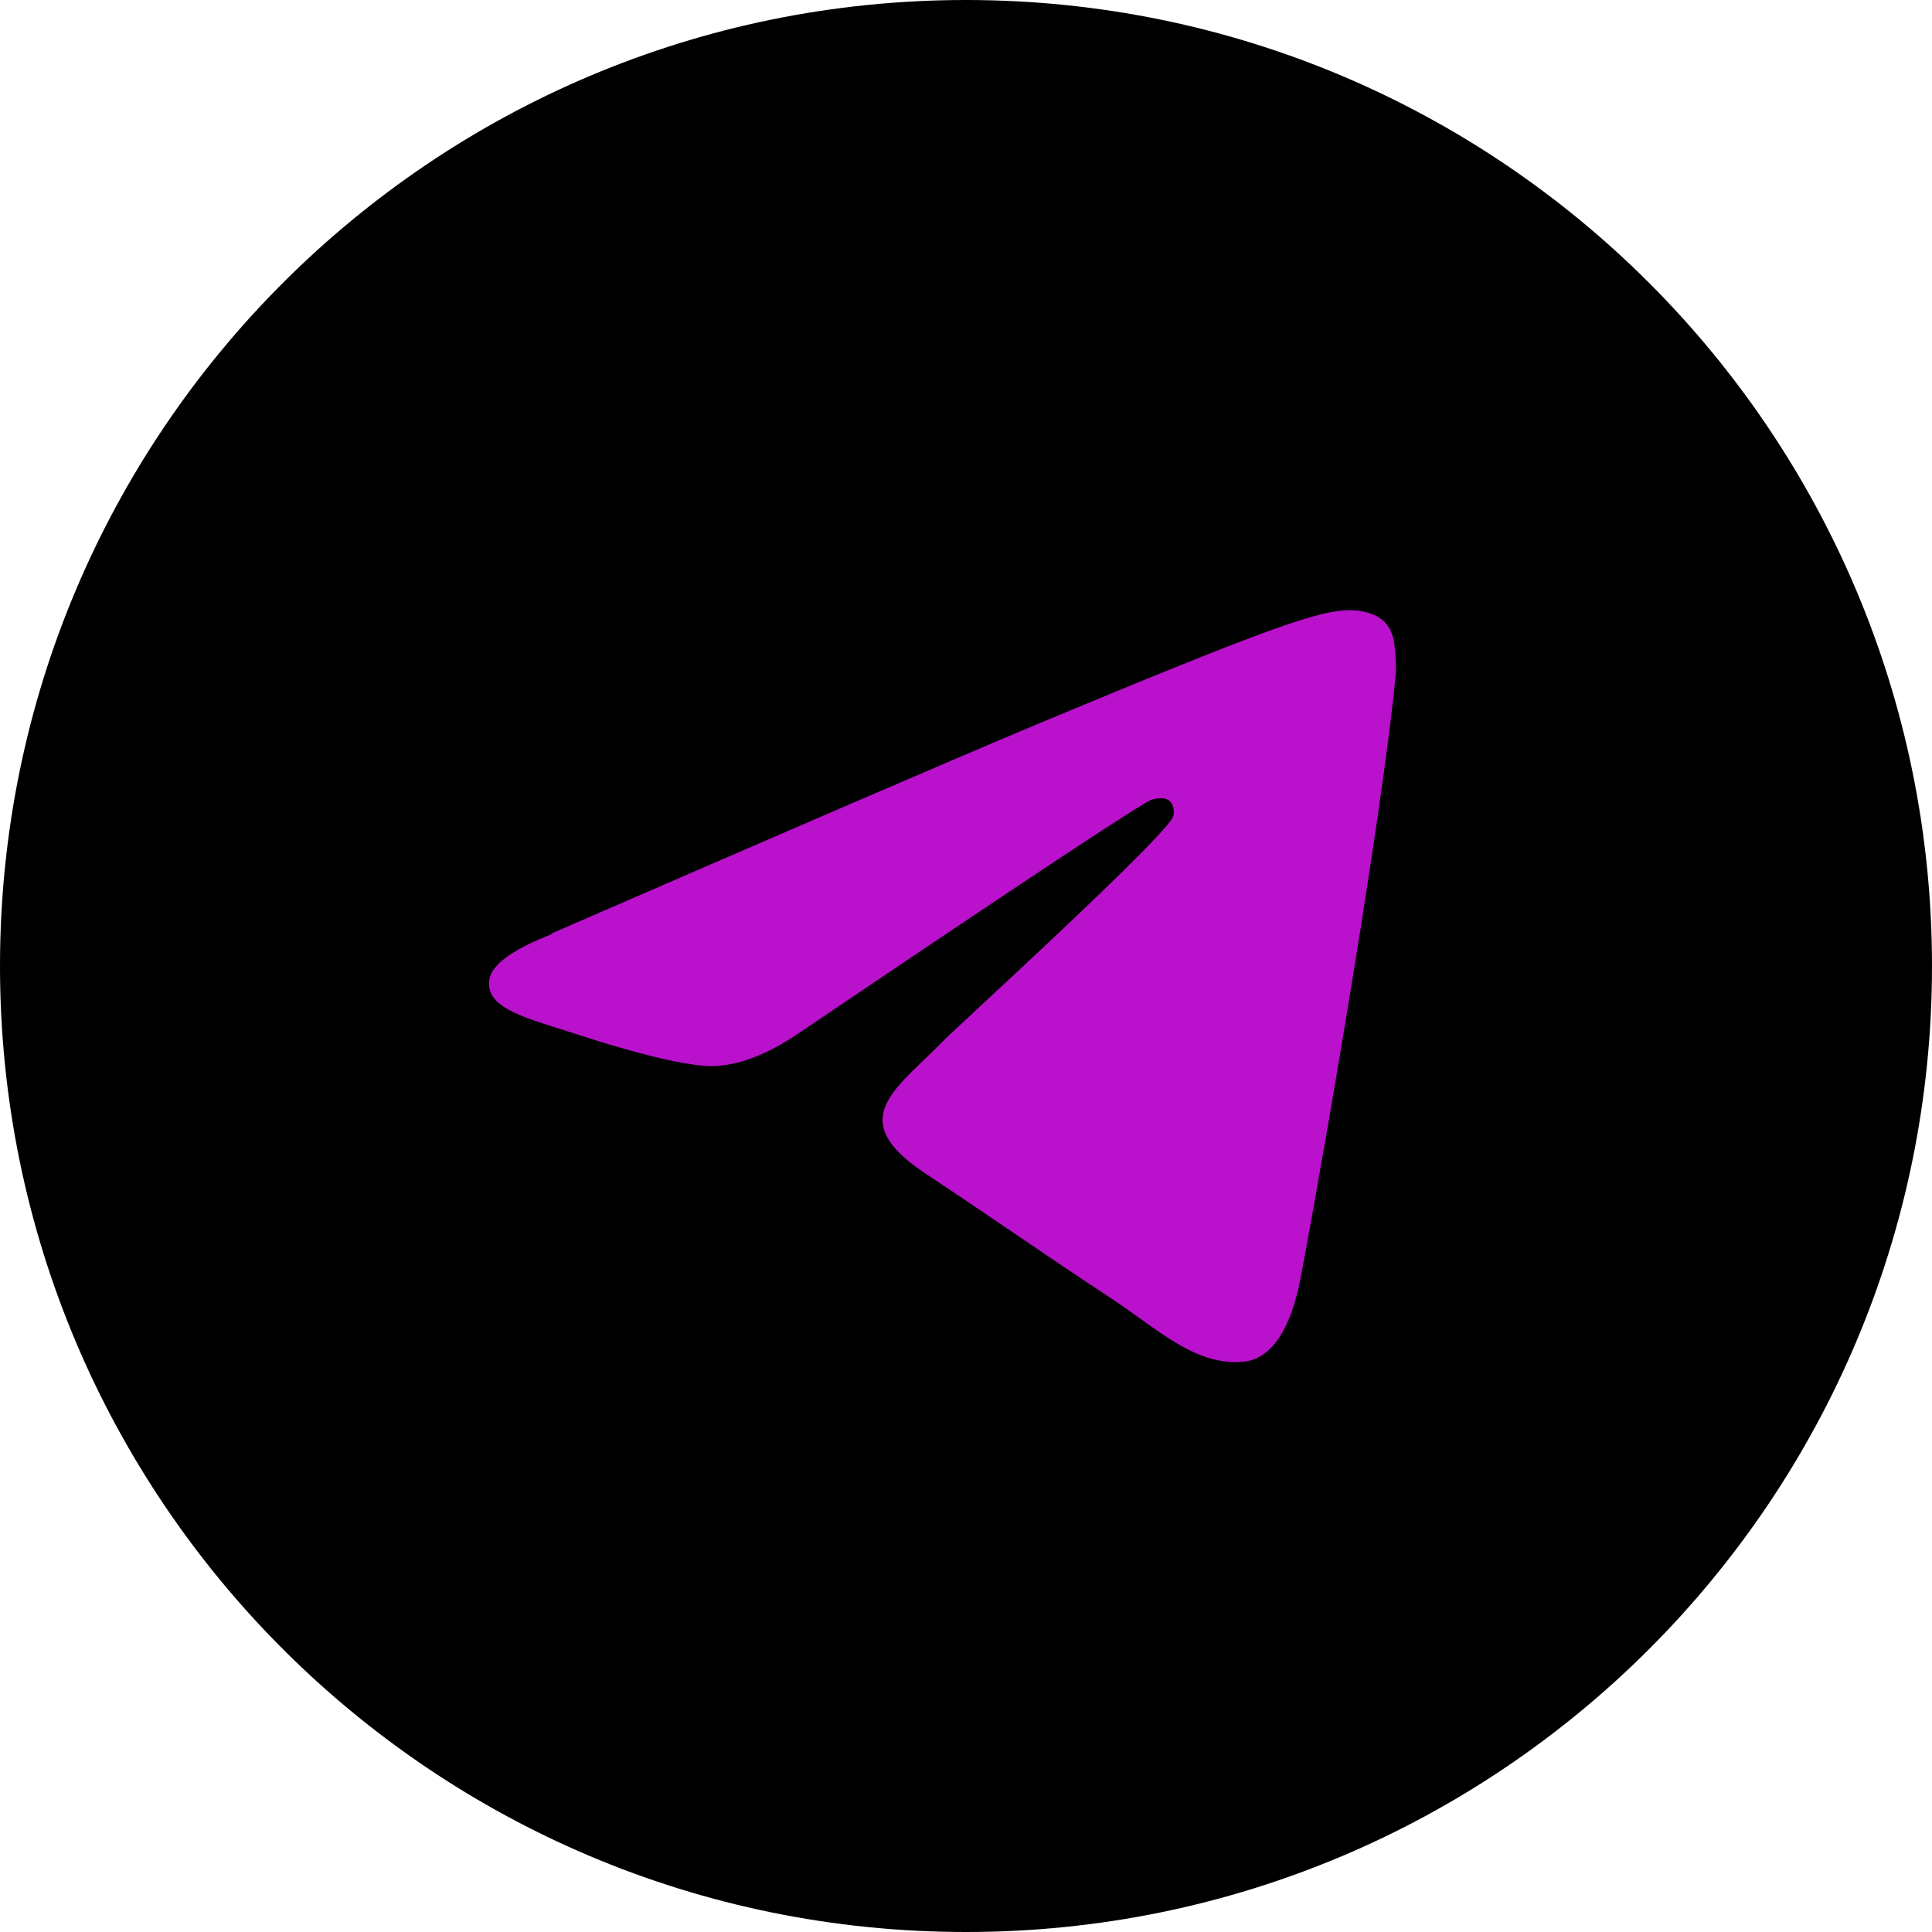
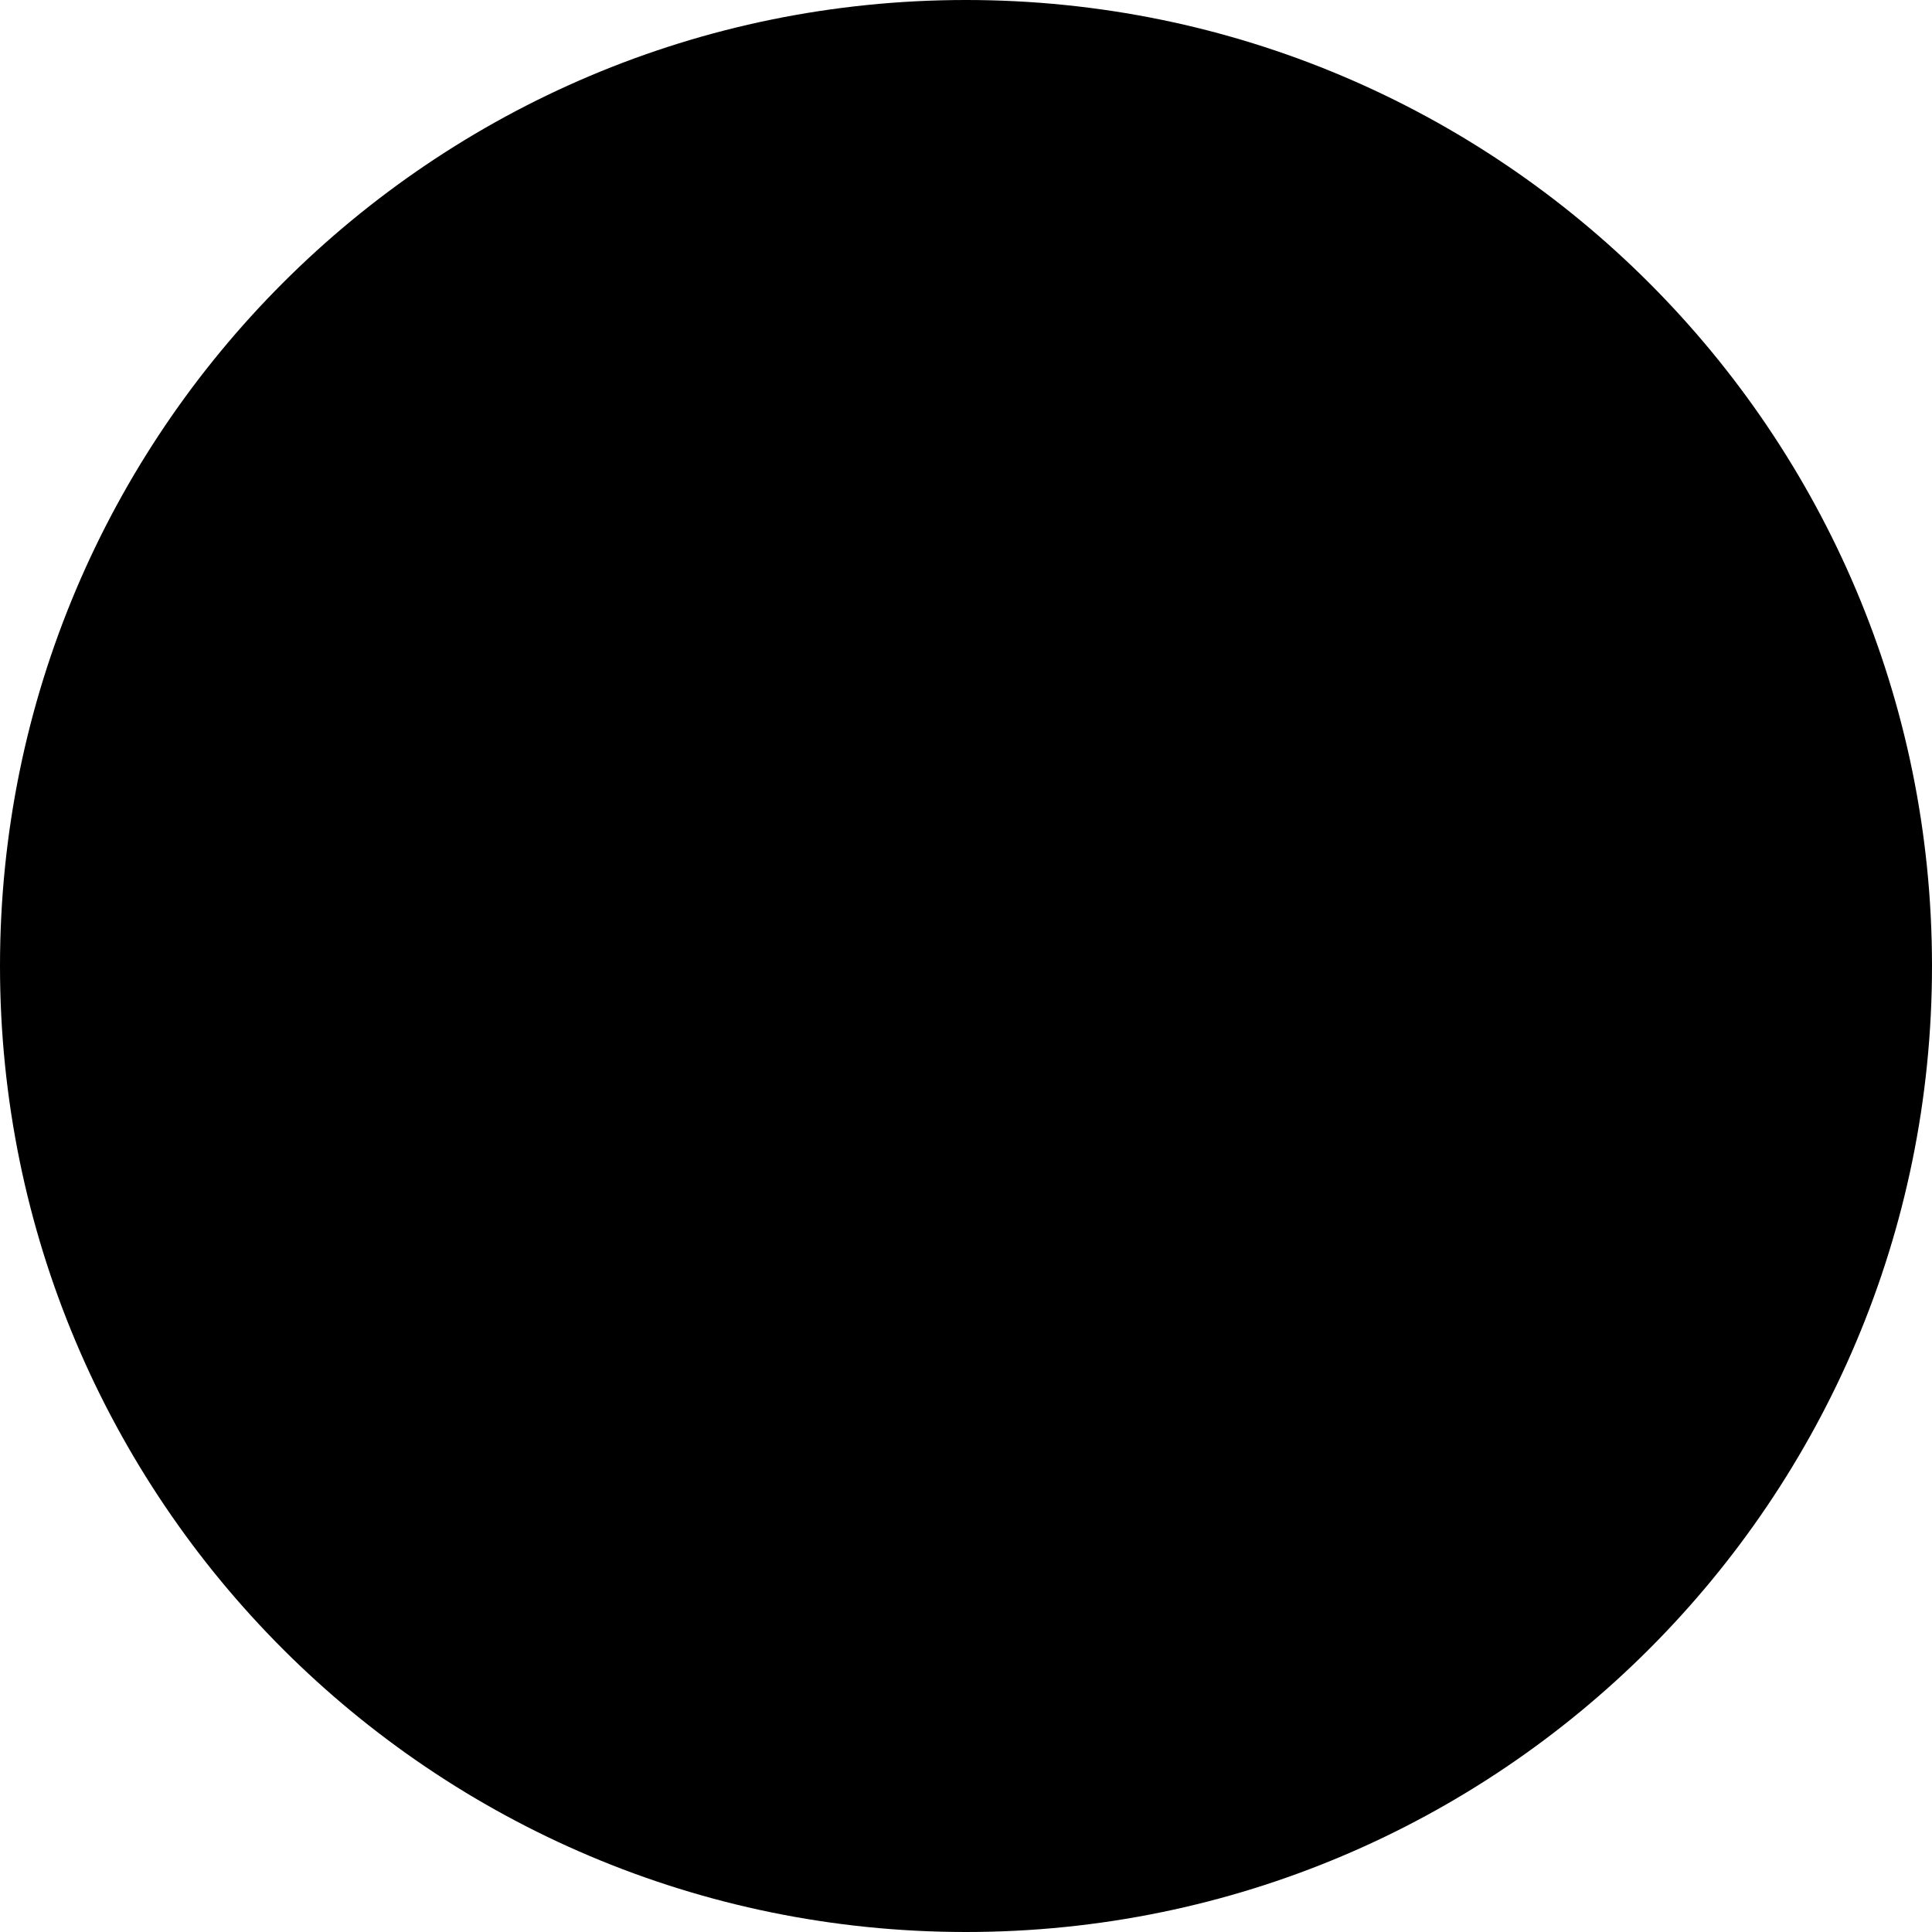
<svg xmlns="http://www.w3.org/2000/svg" id="_Слой_1" data-name="Слой 1" viewBox="0 0 50 50">
  <defs>
    <style> .cls-1 { fill: #ba11cd; fill-rule: evenodd; } </style>
  </defs>
  <path d="m25,50c13.81,0,25-11.19,25-25S38.81,0,25,0,0,11.19,0,25s11.19,25,25,25Z" />
-   <path class="cls-1" d="m14.27,24.16c6.3-2.74,10.5-4.55,12.6-5.43,6-2.5,7.25-2.93,8.06-2.94.18,0,.58.04.84.25.22.18.28.42.31.59.03.17.06.55.04.85-.33,3.42-1.73,11.71-2.45,15.54-.3,1.62-.9,2.16-1.48,2.22-1.25.12-2.21-.83-3.42-1.63-1.9-1.25-2.98-2.02-4.82-3.24-2.13-1.41-.75-2.18.47-3.44.32-.33,5.85-5.36,5.95-5.82.01-.06.03-.27-.1-.38-.13-.11-.31-.07-.45-.04-.19.04-3.23,2.05-9.12,6.03-.86.59-1.64.88-2.34.87-.77-.02-2.26-.44-3.36-.8-1.35-.44-2.43-.67-2.34-1.42.05-.39.58-.79,1.61-1.19Z" />
</svg>